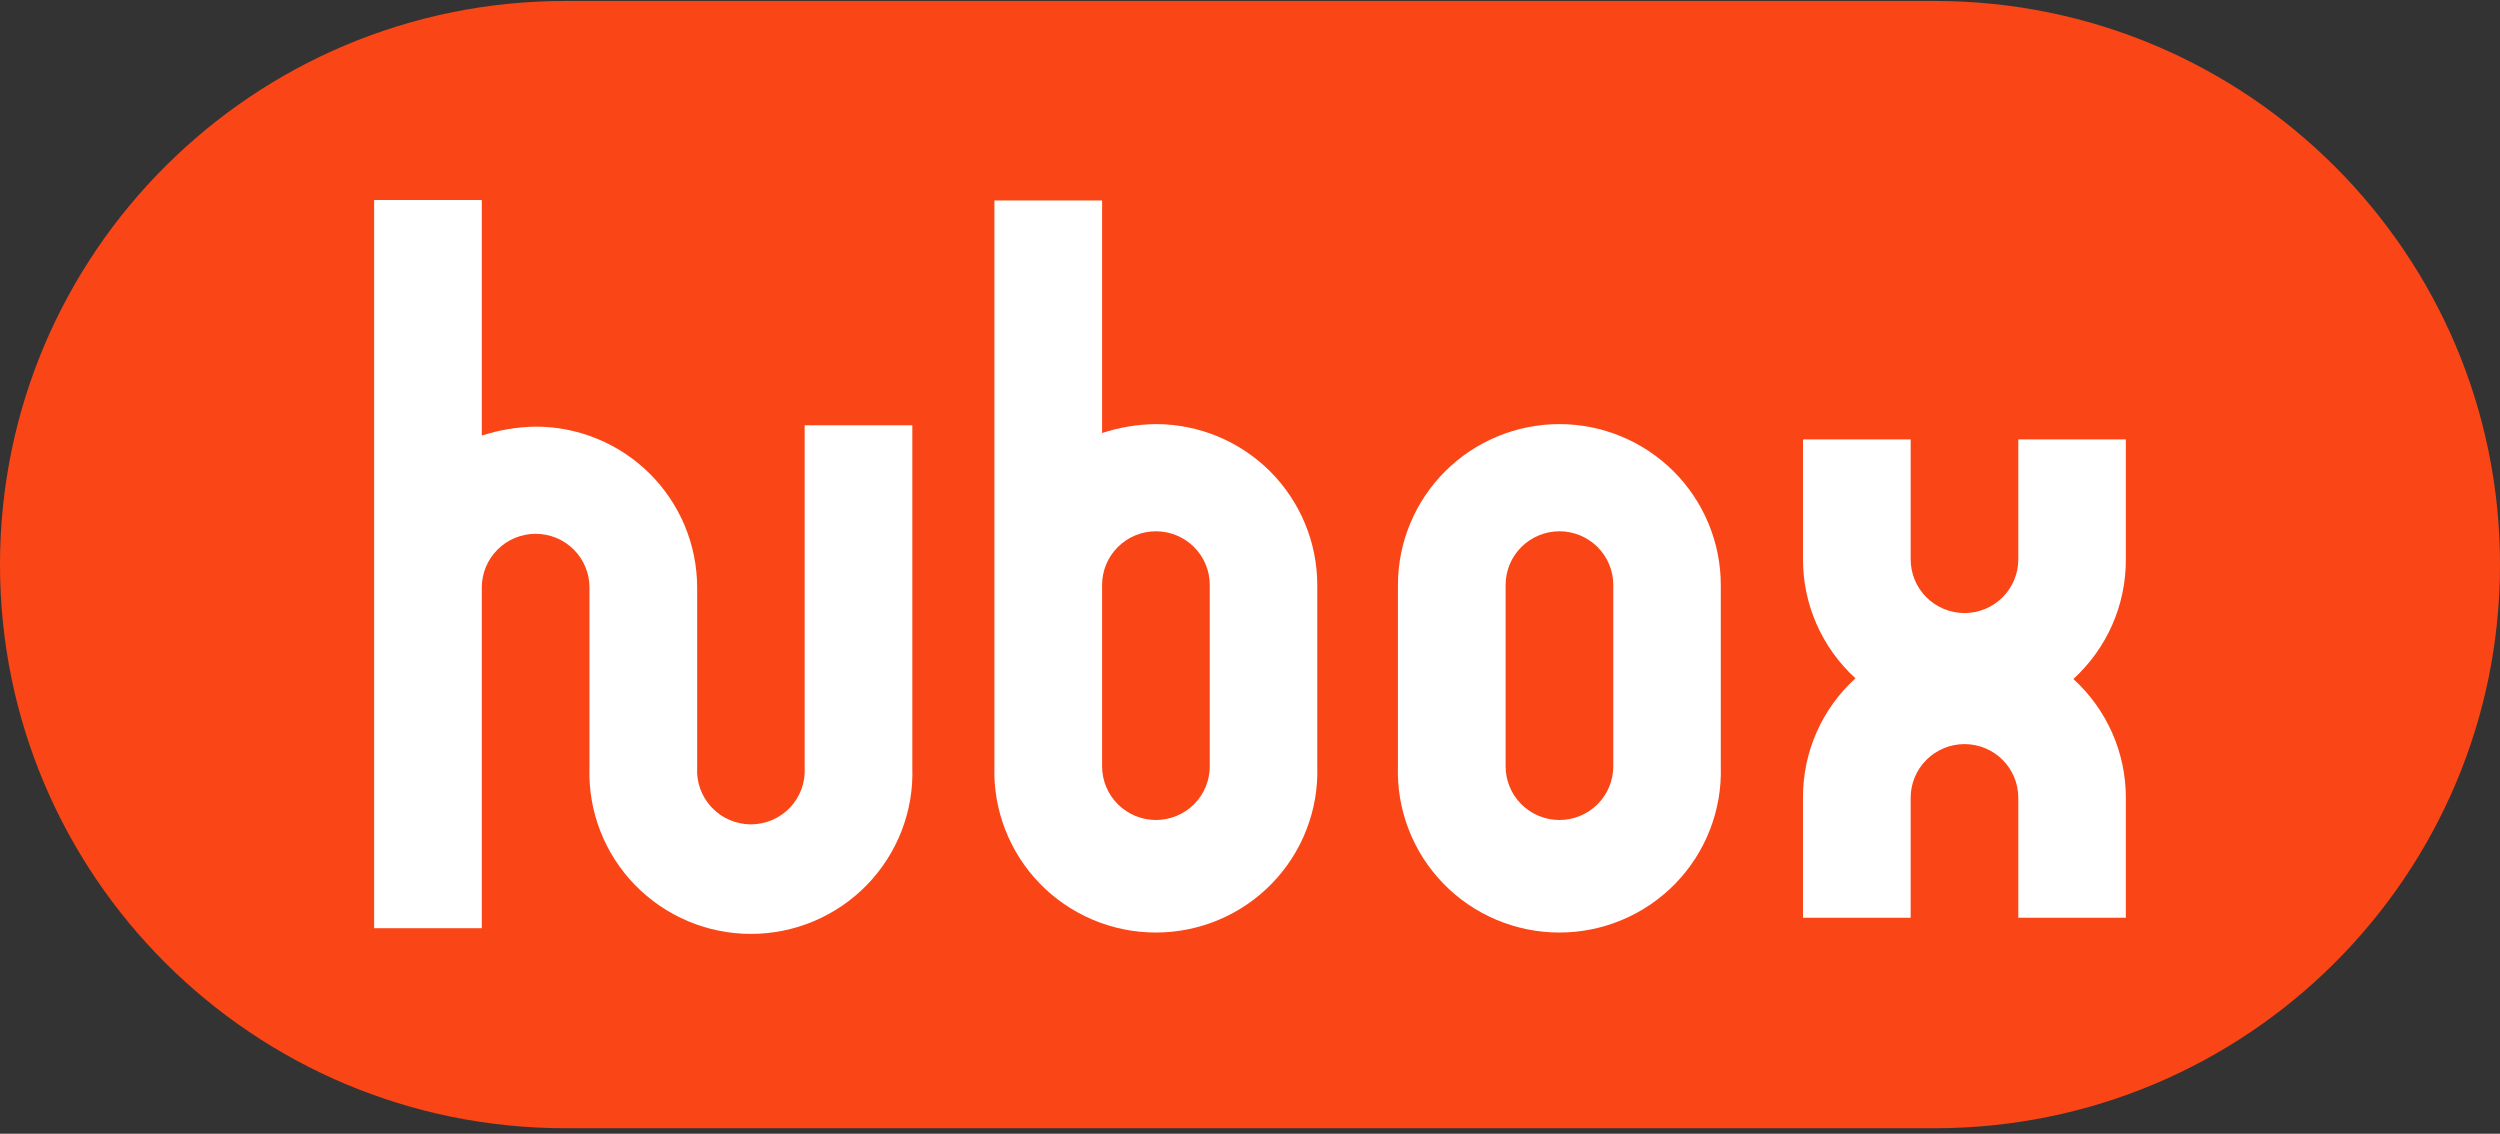
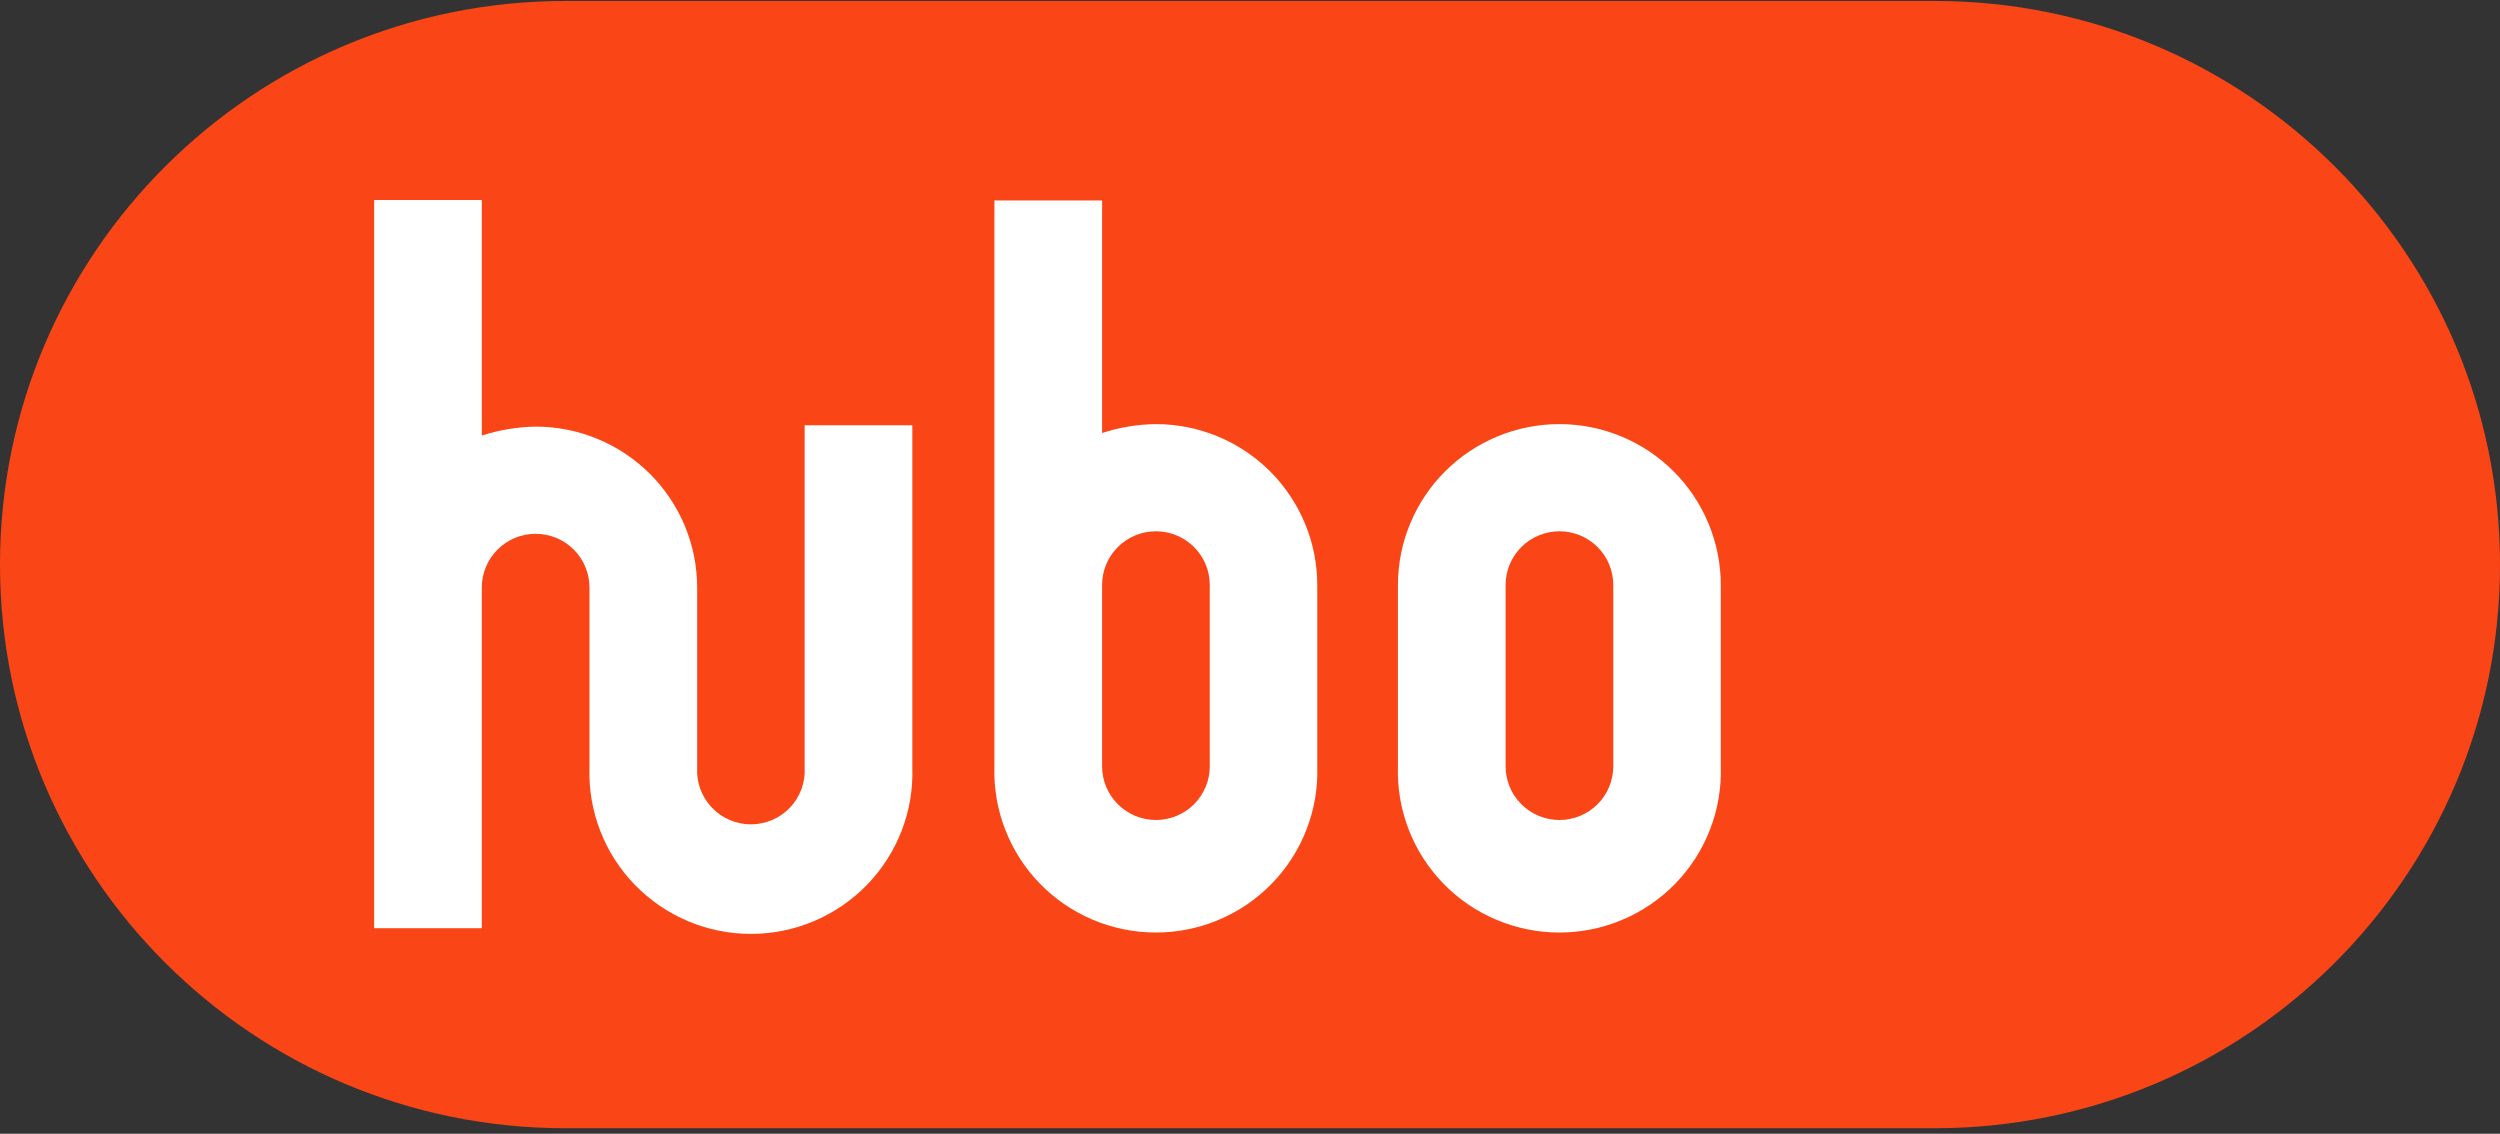
<svg xmlns="http://www.w3.org/2000/svg" width="86" height="39" viewBox="0 0 86 39" fill="none">
  <rect x="0" y="0" width="86" height="39" fill="#333333" stroke="none" />
  <path d="M66.551 0.033H19.449C8.708 0.033 0 8.714 0 19.422C0 30.13 8.708 38.811 19.449 38.811H66.551C77.292 38.811 86 30.13 86 19.422C86 8.714 77.292 0.033 66.551 0.033Z" fill="#FA4616" />
  <path d="M27.68 26.408C27.695 26.659 27.657 26.91 27.571 27.145C27.484 27.381 27.35 27.597 27.177 27.78C27.004 27.962 26.795 28.108 26.564 28.207C26.333 28.306 26.083 28.358 25.831 28.358C25.579 28.358 25.33 28.306 25.099 28.207C24.867 28.108 24.659 27.962 24.486 27.78C24.313 27.597 24.179 27.381 24.092 27.145C24.006 26.91 23.968 26.659 23.982 26.408V20.209C23.981 18.741 23.395 17.334 22.353 16.296C21.311 15.259 19.899 14.676 18.426 14.676C17.797 14.686 17.173 14.79 16.574 14.983V6.88H12.87V31.929H16.574V24.388V20.209C16.574 19.72 16.769 19.25 17.117 18.904C17.464 18.557 17.935 18.363 18.426 18.363C18.917 18.363 19.388 18.557 19.736 18.904C20.083 19.25 20.278 19.72 20.278 20.209V26.408C20.254 27.15 20.38 27.889 20.648 28.582C20.916 29.274 21.322 29.906 21.84 30.44C22.358 30.973 22.978 31.397 23.664 31.687C24.349 31.977 25.087 32.126 25.831 32.126C26.576 32.126 27.313 31.977 27.999 31.687C28.685 31.397 29.305 30.973 29.823 30.44C30.341 29.906 30.746 29.274 31.015 28.582C31.283 27.889 31.409 27.15 31.384 26.408V14.63H27.68V26.408Z" fill="white" />
  <path d="M39.764 14.589C39.135 14.596 38.51 14.699 37.912 14.896V6.897H34.208V23.641V26.361C34.184 27.103 34.31 27.843 34.578 28.535C34.846 29.228 35.251 29.86 35.769 30.393C36.288 30.927 36.908 31.351 37.593 31.64C38.279 31.93 39.016 32.079 39.761 32.079C40.506 32.079 41.243 31.93 41.929 31.64C42.614 31.351 43.235 30.927 43.753 30.393C44.271 29.86 44.676 29.228 44.944 28.535C45.213 27.843 45.338 27.103 45.314 26.361V20.122C45.313 18.655 44.727 17.249 43.687 16.211C42.646 15.174 41.236 14.591 39.764 14.589ZM41.616 26.361C41.616 26.851 41.421 27.321 41.074 27.667C40.726 28.013 40.255 28.208 39.764 28.208C39.273 28.208 38.802 28.013 38.455 27.667C38.107 27.321 37.912 26.851 37.912 26.361V22.235V20.122C37.912 19.632 38.107 19.163 38.455 18.817C38.802 18.47 39.273 18.276 39.764 18.276C40.255 18.276 40.726 18.47 41.074 18.817C41.421 19.163 41.616 19.632 41.616 20.122V24.255V26.361Z" fill="white" />
  <path d="M53.645 14.589C52.172 14.589 50.76 15.172 49.718 16.209C48.676 17.247 48.09 18.654 48.089 20.122V26.361C48.065 27.104 48.191 27.843 48.459 28.535C48.727 29.228 49.132 29.86 49.65 30.393C50.168 30.927 50.789 31.351 51.474 31.64C52.16 31.93 52.897 32.079 53.642 32.079C54.387 32.079 55.124 31.93 55.81 31.64C56.495 31.351 57.116 30.927 57.634 30.393C58.152 29.86 58.557 29.228 58.825 28.535C59.093 27.843 59.219 27.104 59.195 26.361V20.122C59.194 18.655 58.608 17.249 57.568 16.211C56.527 15.174 55.117 14.591 53.645 14.589ZM55.497 26.361C55.497 26.851 55.302 27.321 54.955 27.667C54.607 28.013 54.136 28.208 53.645 28.208C53.154 28.208 52.683 28.013 52.335 27.667C51.988 27.321 51.793 26.851 51.793 26.361V22.235V20.122C51.793 19.633 51.988 19.163 52.335 18.817C52.683 18.471 53.154 18.276 53.645 18.276C54.136 18.276 54.607 18.471 54.955 18.817C55.302 19.163 55.497 19.633 55.497 20.122V24.255V26.361Z" fill="white" />
-   <path d="M73.129 19.242V15.116H69.43V19.242C69.43 19.732 69.235 20.202 68.888 20.548C68.541 20.894 68.07 21.089 67.579 21.089C67.087 21.089 66.616 20.894 66.269 20.548C65.922 20.202 65.727 19.732 65.727 19.242V15.116H62.023V19.242C62.022 20.012 62.182 20.773 62.493 21.478C62.804 22.182 63.259 22.815 63.828 23.334C63.258 23.853 62.803 24.484 62.492 25.187C62.181 25.891 62.022 26.652 62.023 27.421V31.57H65.727V27.444C65.727 26.954 65.922 26.484 66.269 26.138C66.616 25.792 67.087 25.597 67.579 25.597C68.07 25.597 68.541 25.792 68.888 26.138C69.235 26.484 69.43 26.954 69.43 27.444V31.57H73.129V27.444C73.13 26.675 72.97 25.914 72.659 25.211C72.348 24.507 71.893 23.876 71.323 23.358C71.895 22.835 72.352 22.199 72.663 21.49C72.974 20.782 73.132 20.016 73.129 19.242Z" fill="white" />
</svg>